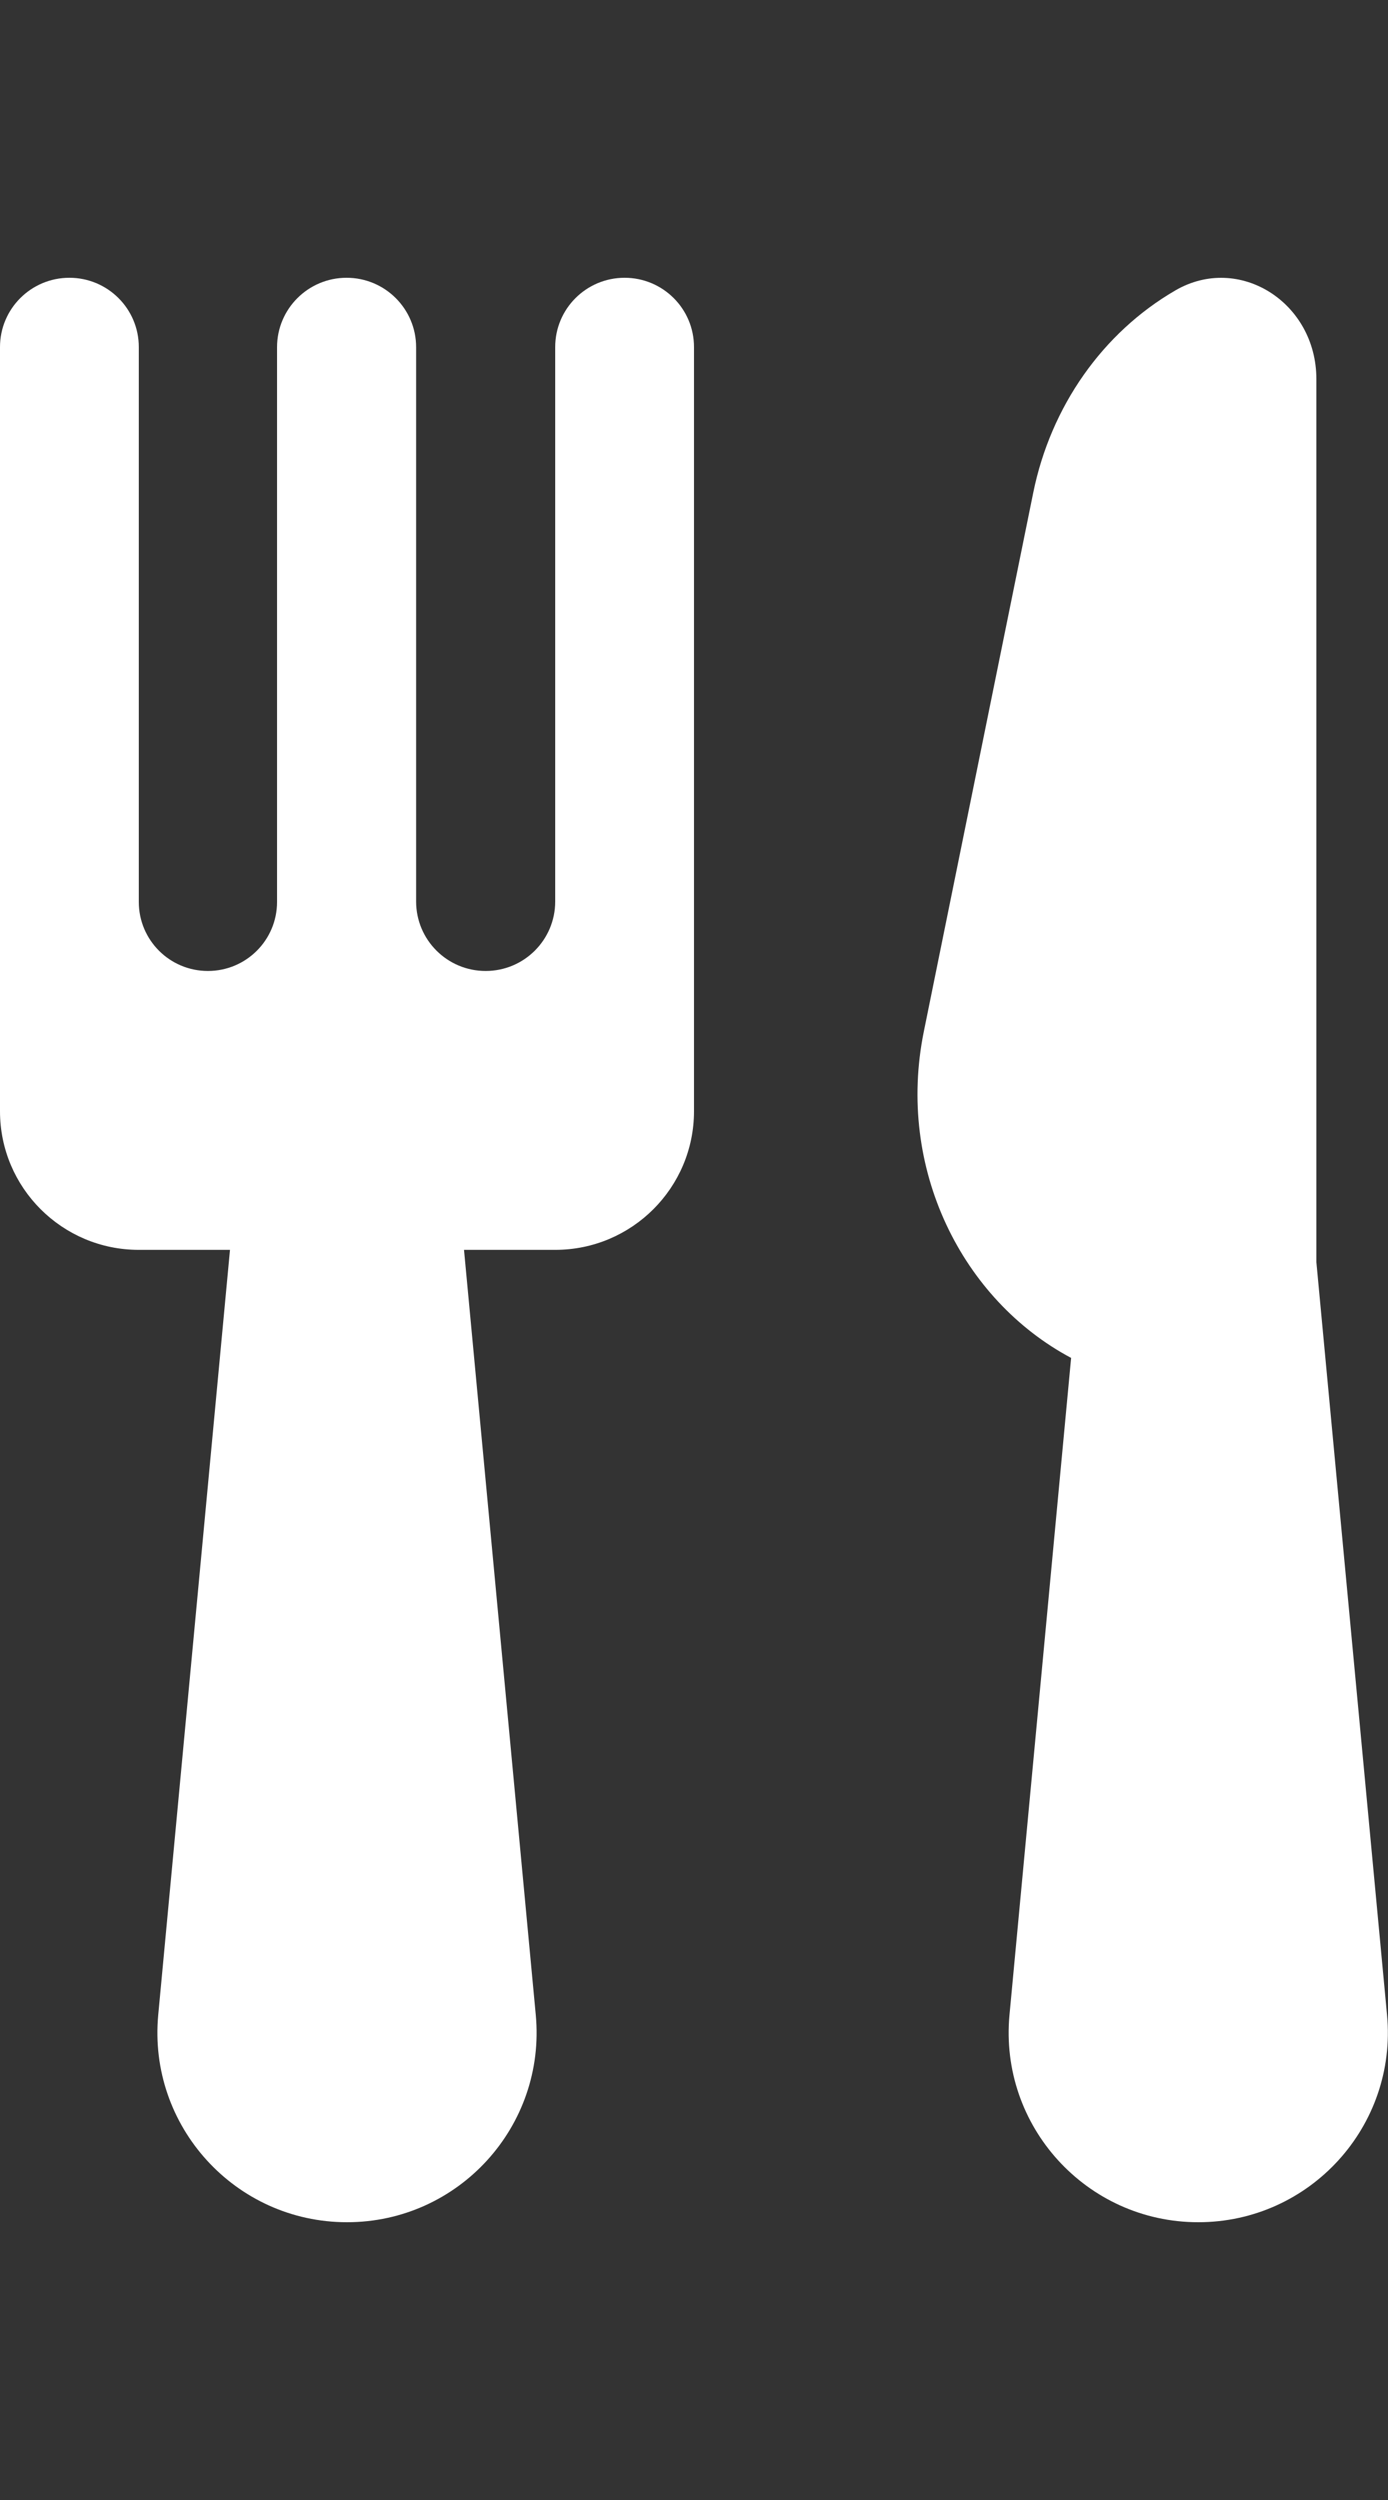
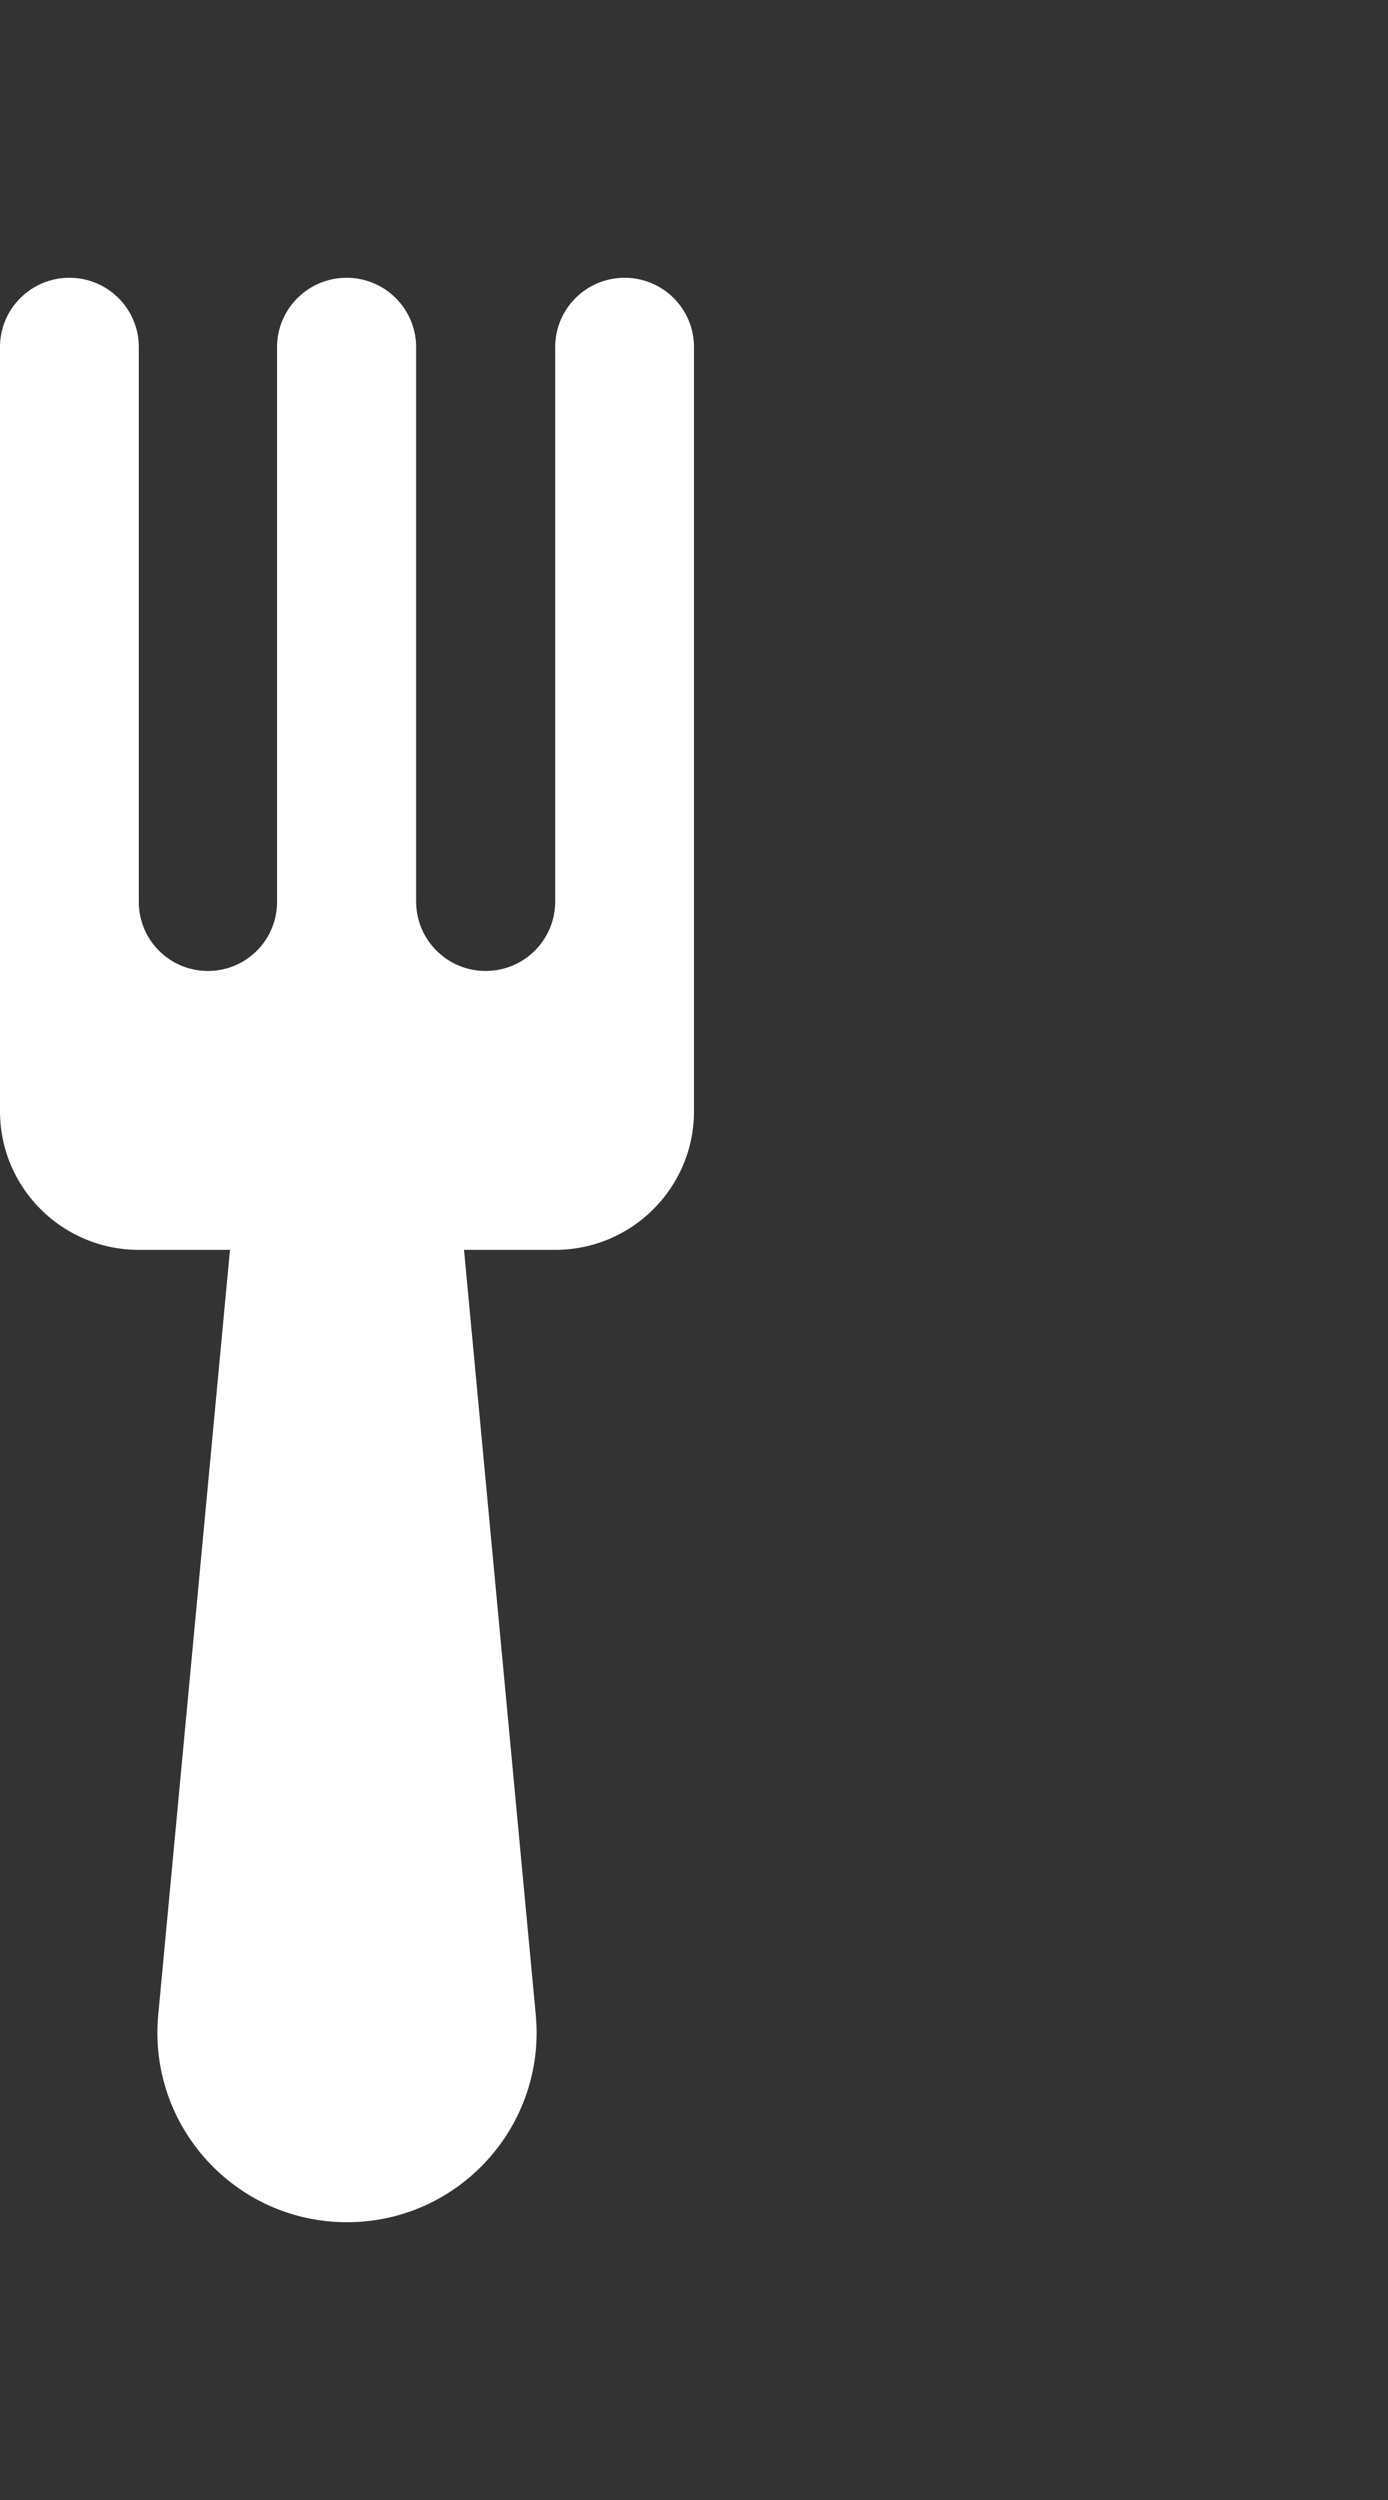
<svg xmlns="http://www.w3.org/2000/svg" width="10" height="18" viewBox="0 0 10 18" fill="none">
  <rect x="0" y="0" width="10" height="18" fill="#333333" stroke="none" />
  <path d="M0.5 2C0.224 2 0 2.223 0 2.499V8.001C0 8.552 0.448 8.999 1 8.999H1.657L1.14 14.507C1.065 15.308 1.695 16 2.5 16C3.305 16 3.935 15.308 3.86 14.507L3.343 8.999H4C4.552 8.999 5 8.552 5 8.001V2.499C5 2.223 4.776 2 4.5 2C4.224 2 4 2.223 4 2.499V6.491C4 6.767 3.776 6.991 3.499 6.991C3.222 6.991 2.998 6.767 2.998 6.491V2.5C2.998 2.224 2.774 2 2.497 2C2.22 2 1.996 2.224 1.996 2.5V6.494C1.996 6.769 1.773 6.991 1.498 6.991C1.223 6.991 1 6.769 1 6.494V2.499C1 2.223 0.776 2 0.5 2Z" fill="white" />
-   <path d="M7.444 3.548C7.57 2.927 7.944 2.395 8.468 2.091C8.926 1.825 9.484 2.176 9.484 2.73V9.088L9.993 14.507C10.068 15.308 9.438 16 8.633 16C7.828 16 7.198 15.308 7.273 14.507L7.717 9.777C6.933 9.36 6.455 8.414 6.656 7.426L7.444 3.548Z" fill="white" />
</svg>